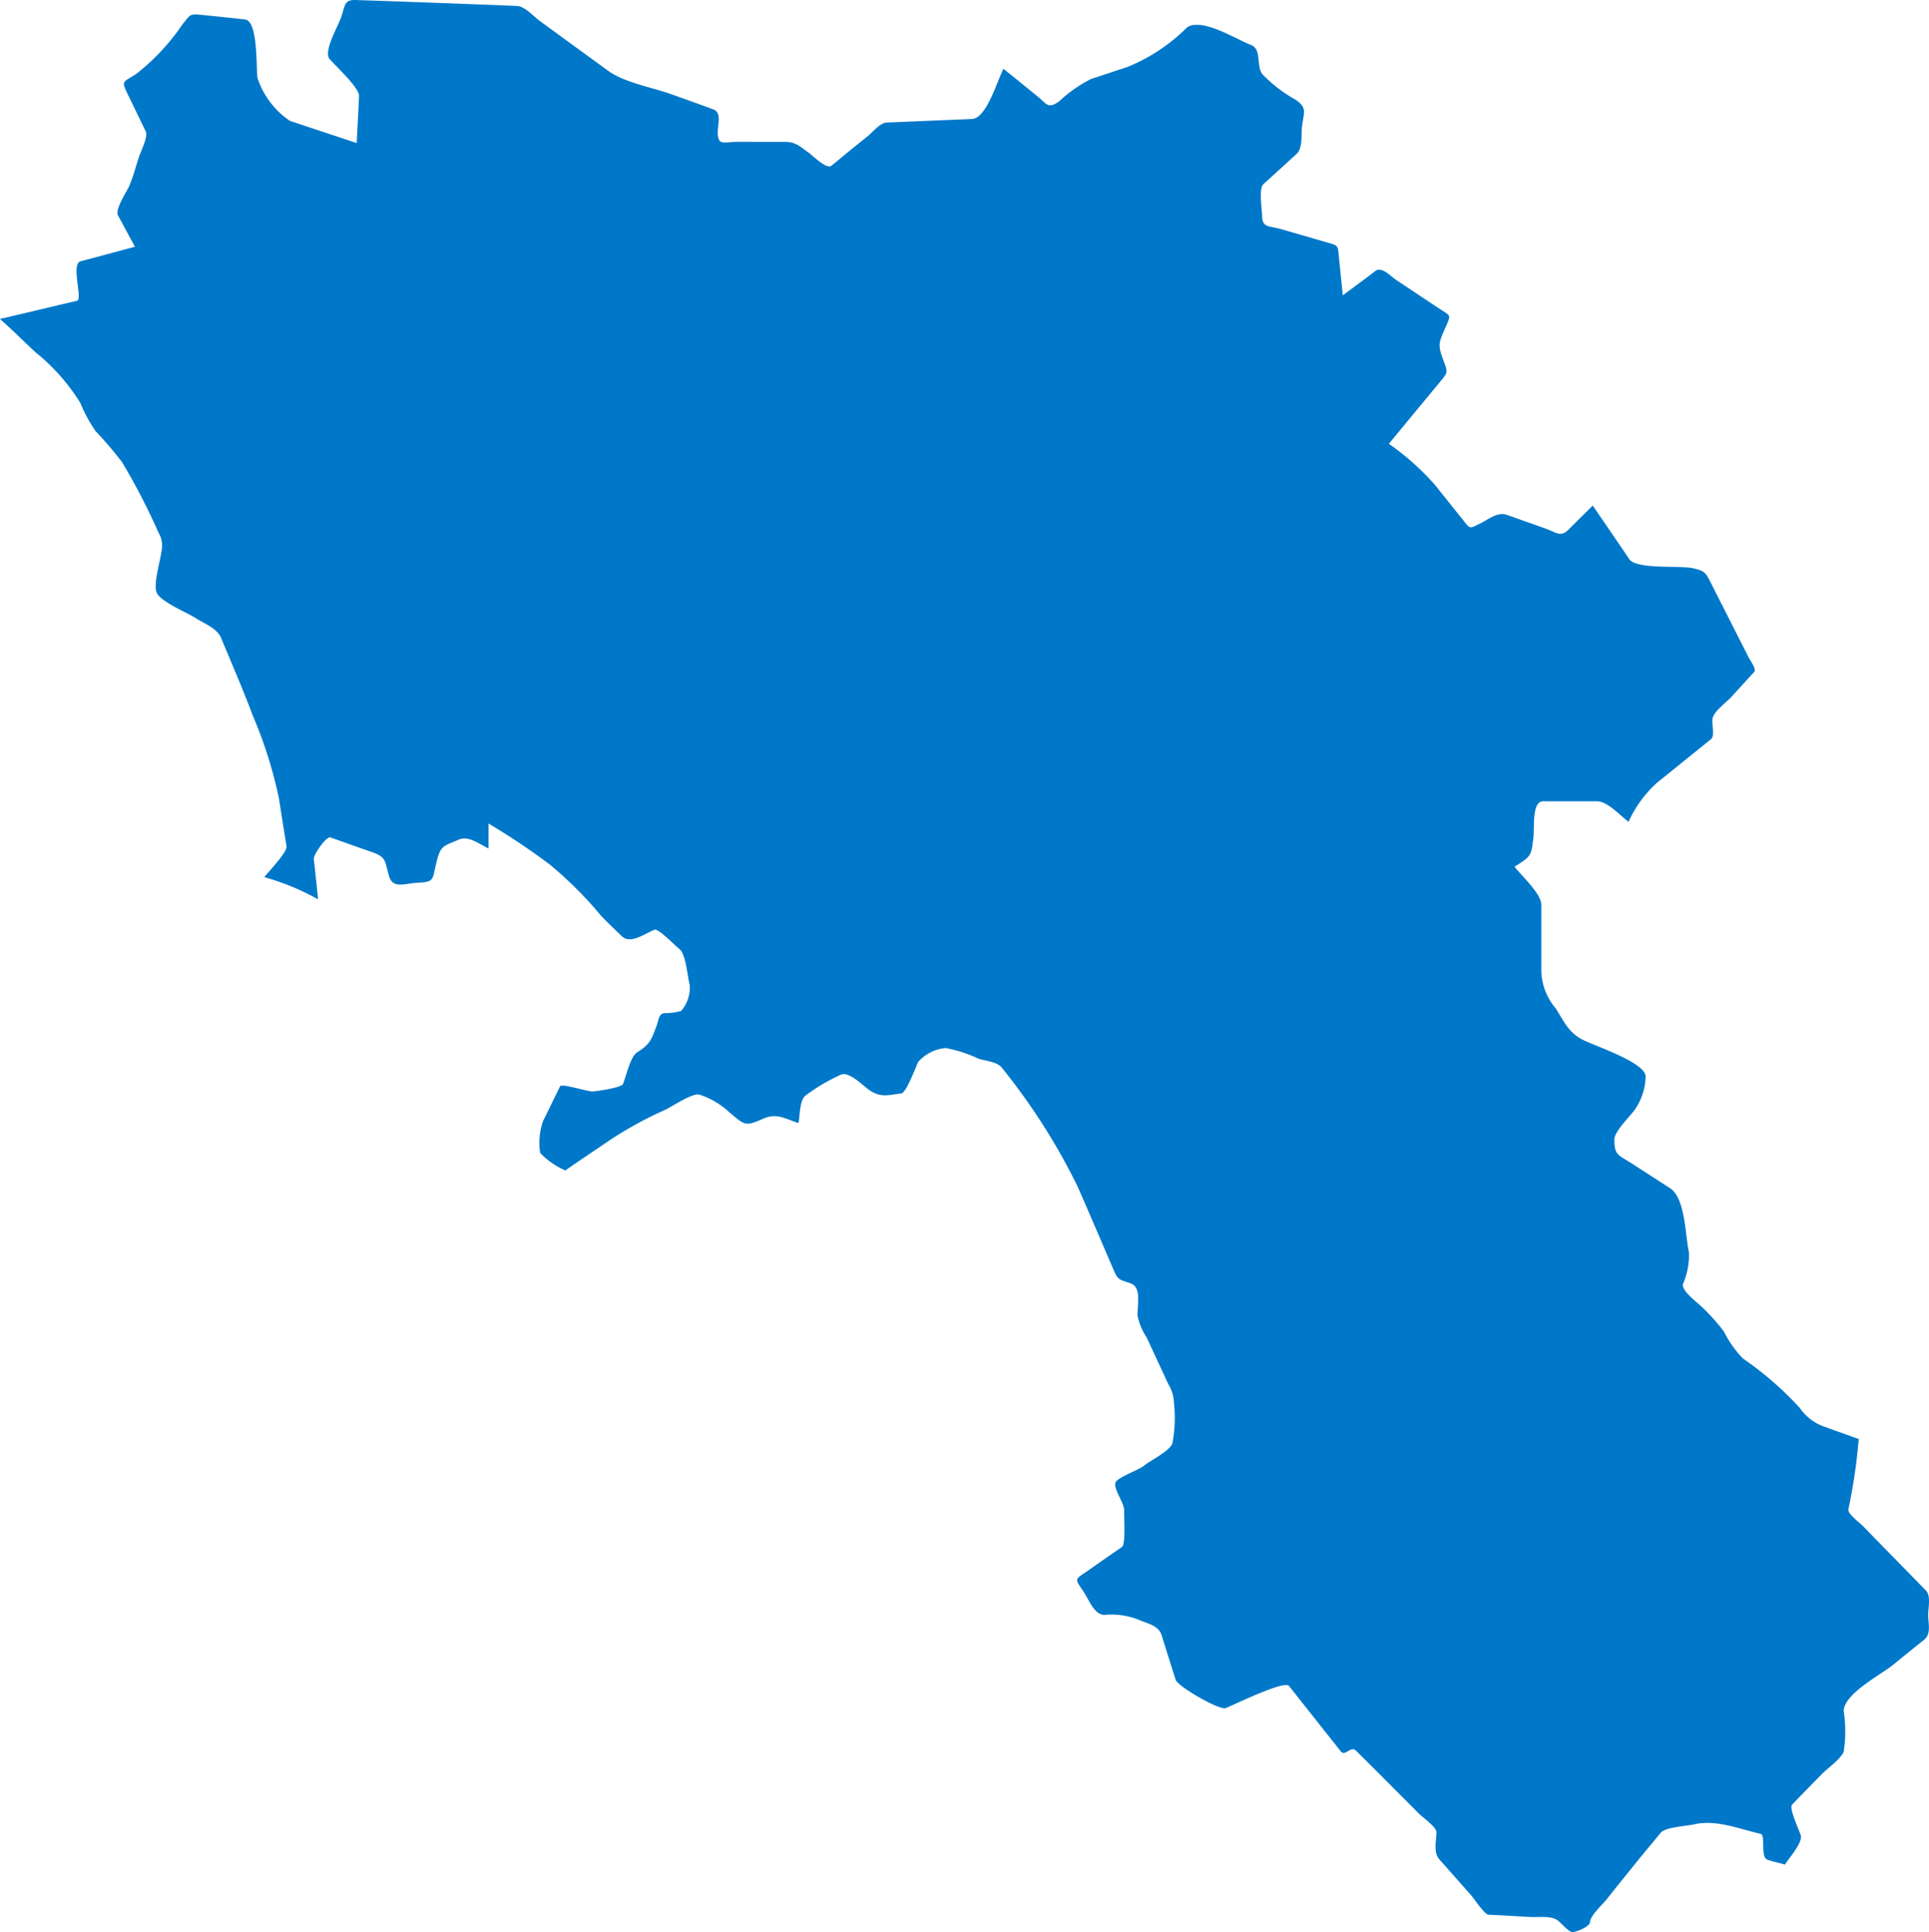
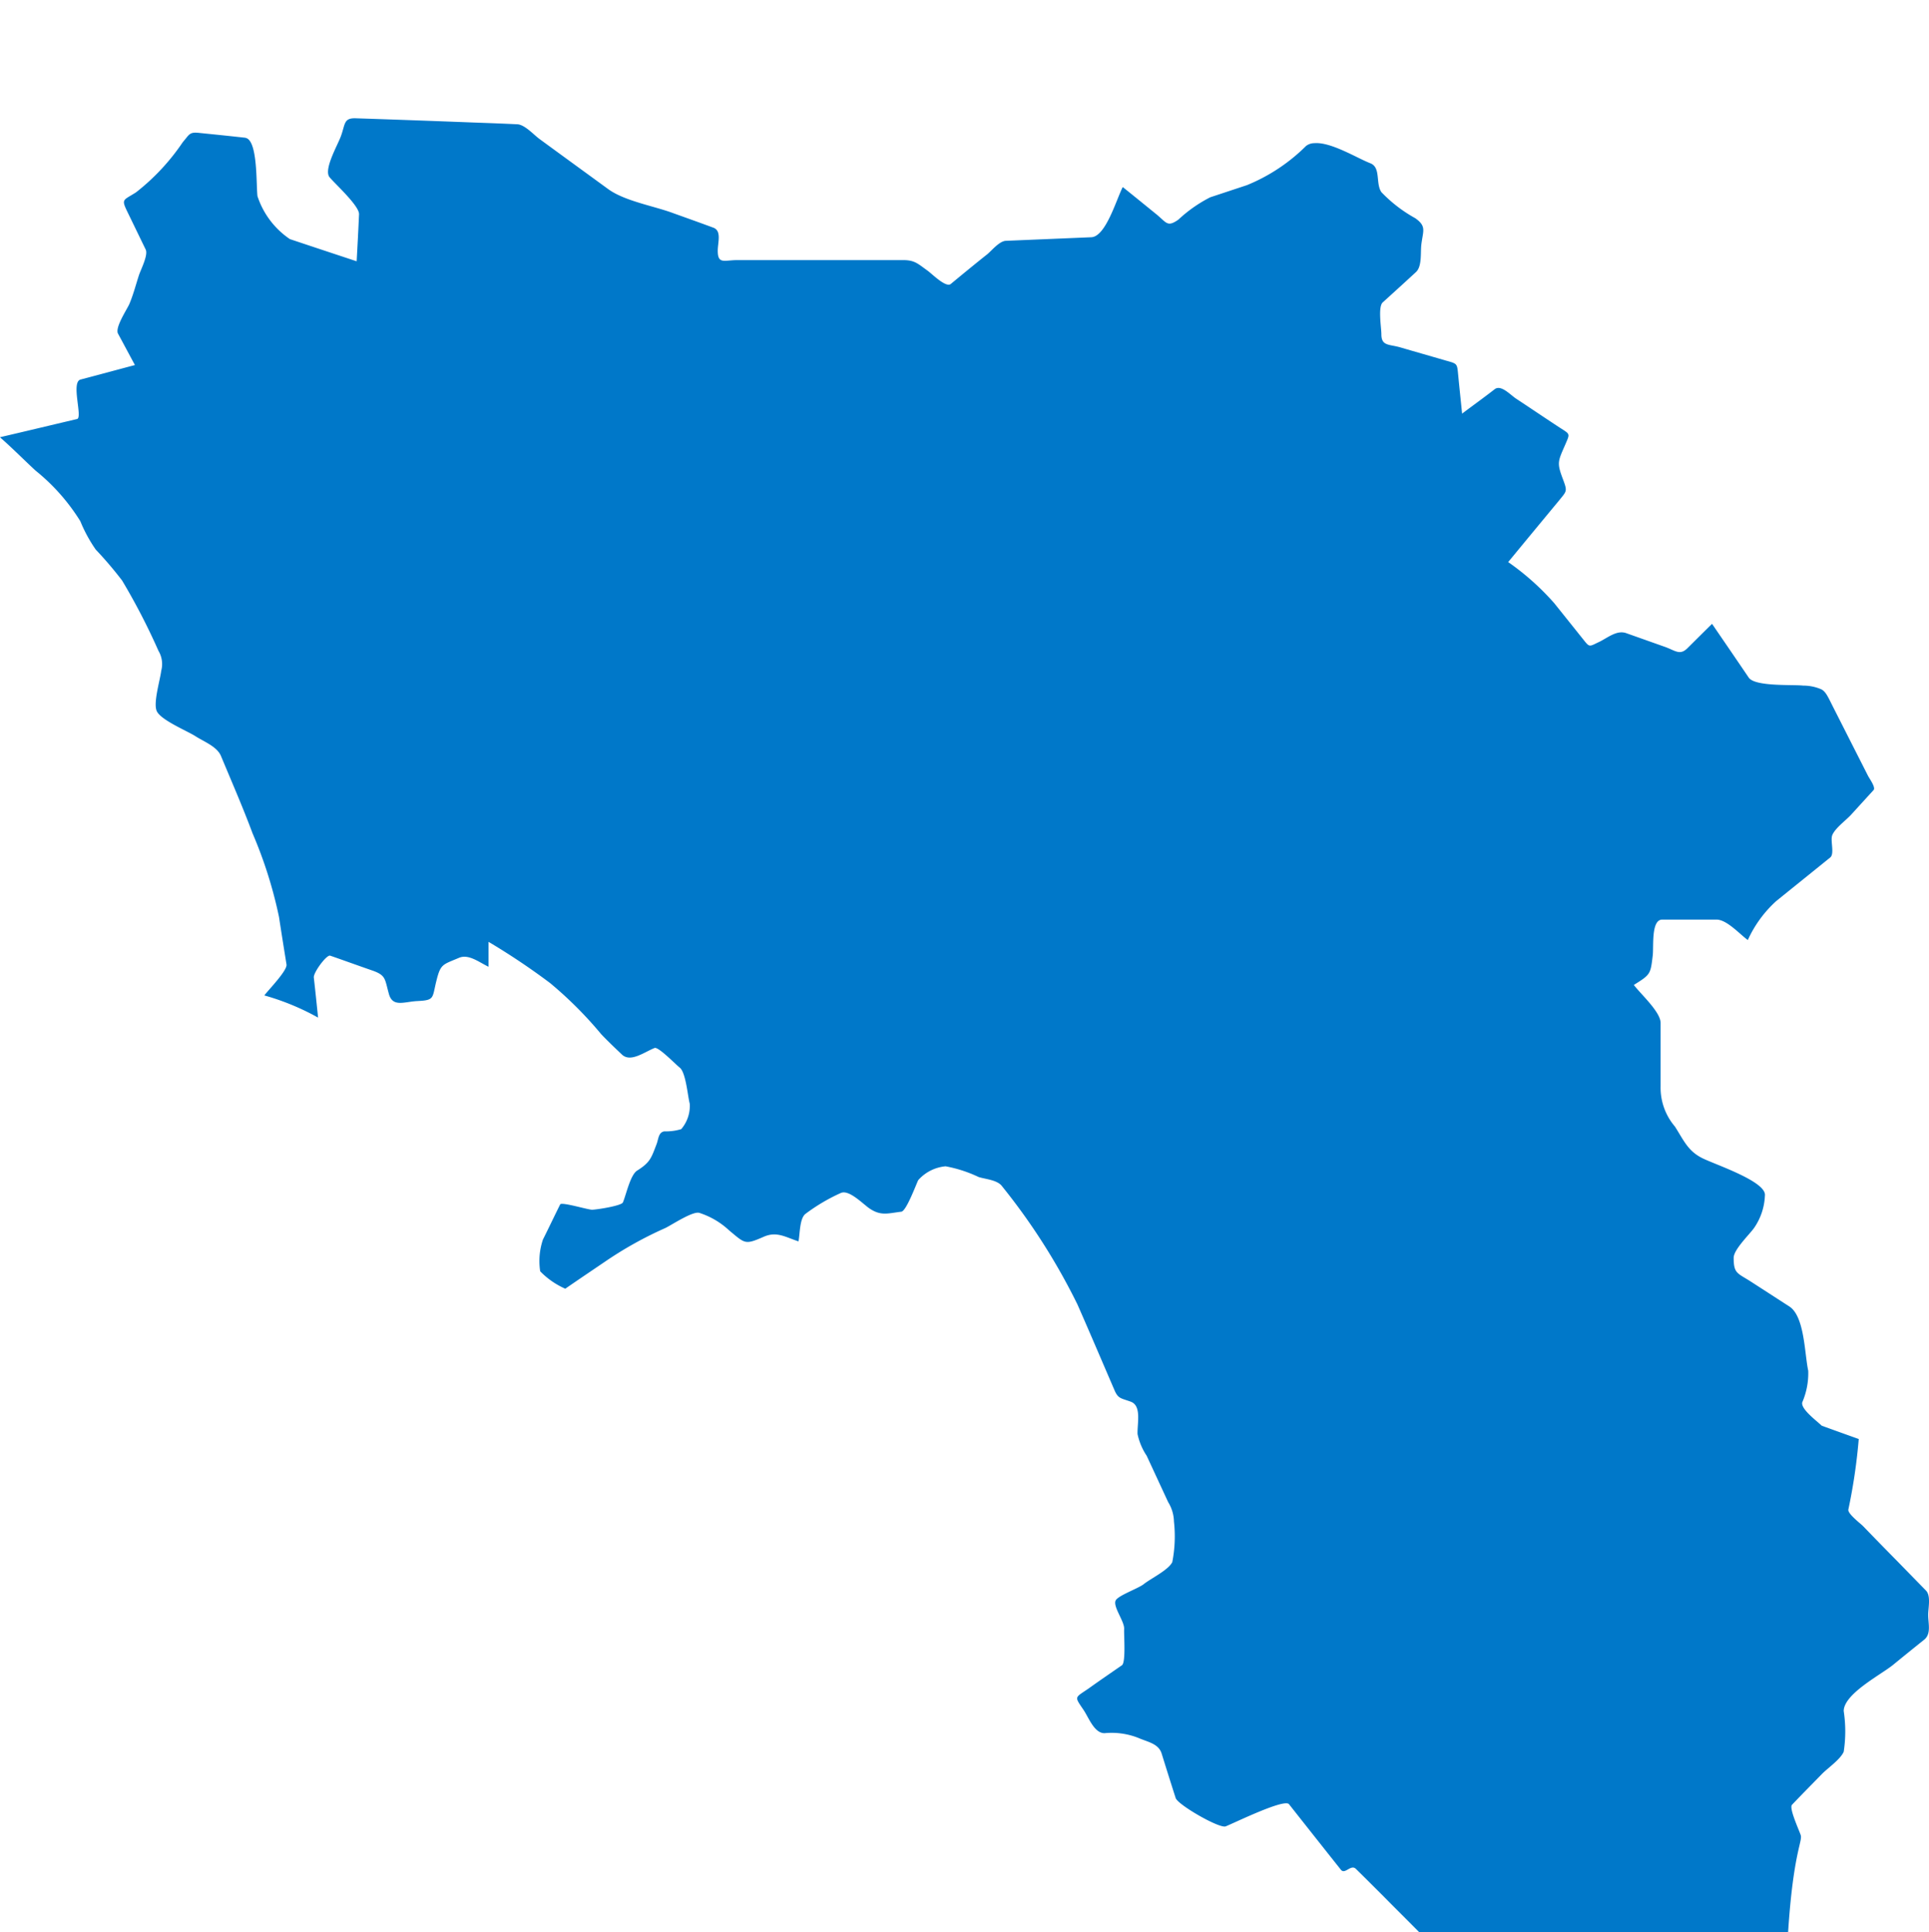
<svg xmlns="http://www.w3.org/2000/svg" width="127.1" height="127.31" viewBox="0 0 127.1 127.31">
-   <path id="Tracciato_10812" data-name="Tracciato 10812" d="M162.769,257.178c-.1-.315-.787-1.788-.573-2,.652-.686,1.3-1.338,1.968-2.024.371-.382,1.226-.967,1.439-1.473a8.892,8.892,0,0,0,0-2.676c0-1.124,2.406-2.372,3.227-3.025.686-.562,1.383-1.125,2.069-1.675.483-.382.27-1.068.27-1.642,0-.461.191-1.248-.146-1.6l-1.9-1.945c-.753-.765-1.5-1.529-2.249-2.305-.18-.18-1-.8-.967-1.08a37.337,37.337,0,0,0,.686-4.655c-.821-.292-1.63-.584-2.44-.877a3.263,3.263,0,0,1-1.451-1.181,21.952,21.952,0,0,0-3.744-3.25,7.3,7.3,0,0,1-1.259-1.788,13.18,13.18,0,0,0-1.406-1.574c-.292-.292-1.394-1.091-1.282-1.54a4.823,4.823,0,0,0,.394-2.08c-.247-1.136-.236-3.587-1.248-4.239-.855-.551-1.7-1.1-2.541-1.642-.877-.562-1.124-.517-1.124-1.563,0-.54,1.023-1.518,1.338-1.957a4.016,4.016,0,0,0,.72-2.136c.135-.933-3.306-2.058-4.127-2.474-.944-.472-1.214-1.158-1.8-2.08a3.941,3.941,0,0,1-.945-2.665v-4.16c0-.731-1.316-1.911-1.765-2.507,1.1-.686,1.1-.7,1.248-1.957.067-.63-.112-2.35.63-2.35h3.564c.686,0,1.529.956,2.069,1.349a7.816,7.816,0,0,1,1.867-2.564c1.181-.956,2.372-1.911,3.564-2.878.3-.247-.011-1.124.135-1.473.191-.461.877-.956,1.214-1.316l1.507-1.653c.157-.169-.281-.765-.371-.945l-2.316-4.565c-.337-.675-.472-.978-.753-1.125l-.157.18.157-.18a2.982,2.982,0,0,0-1.2-.247c-.7-.079-3.171.079-3.587-.528-.8-1.181-1.608-2.361-2.417-3.542-.54.529-1.068,1.057-1.6,1.585-.506.517-.8.191-1.473-.056l-2.6-.922c-.607-.2-1.192.3-1.743.574-.7.326-.63.4-1.091-.18l-1.889-2.361a17.045,17.045,0,0,0-3.036-2.71q1.653-2.007,3.317-4.014c.551-.686.6-.618.281-1.473-.4-1.057-.315-1.158.146-2.215.337-.787.36-.7-.349-1.158-.945-.618-1.889-1.259-2.845-1.889-.394-.247-1.012-.967-1.439-.641-.708.551-1.428,1.068-2.148,1.608-.079-.81-.169-1.619-.247-2.44-.09-.888-.023-.832-.866-1.068-1-.292-1.99-.573-2.991-.866-.72-.2-1.214-.079-1.214-.855,0-.427-.236-1.81.09-2.1.731-.663,1.451-1.316,2.181-1.99.416-.371.3-1.271.36-1.8.112-.945.36-1.214-.394-1.754a9.34,9.34,0,0,1-2.237-1.72c-.394-.585-.023-1.619-.72-1.9-.877-.337-2.6-1.417-3.688-1.327l.146.135-.146-.135a.9.9,0,0,0-.551.18,11.88,11.88,0,0,1-3.9,2.586l-2.417.8a9.114,9.114,0,0,0-2.1,1.473c-.742.517-.765.2-1.484-.382s-1.45-1.181-2.181-1.765c-.416.8-1.113,3.261-2.069,3.306l-5.633.236c-.427.022-.911.619-1.214.877-.81.641-1.608,1.3-2.417,1.968-.326.259-1.237-.675-1.54-.888-.641-.461-.843-.686-1.6-.686H92.707c-.866,0-1.293.292-1.293-.619,0-.54.27-1.315-.292-1.518-.877-.326-1.765-.641-2.642-.956-1.259-.472-3.182-.787-4.284-1.585-1.507-1.1-3.013-2.193-4.531-3.306-.371-.27-.978-.956-1.473-.967-.933-.045-1.855-.079-2.789-.112q-3.913-.152-7.826-.281c-.821-.034-.7.382-.99,1.169-.2.573-1.158,2.2-.753,2.71.371.45,1.979,1.9,1.945,2.451-.045,1.034-.1,2.058-.157,3.092-1.462-.484-2.923-.967-4.4-1.462a5.465,5.465,0,0,1-2.136-2.833c-.09-.765.023-3.553-.731-3.823l.011.292-.011-.292-.067-.022c-1-.112-2-.214-3-.315-.686-.079-.663.068-1.124.607a14.4,14.4,0,0,1-3.081,3.306c-.843.54-.989.416-.562,1.293l1.2,2.474c.18.371-.337,1.349-.45,1.709-.2.618-.371,1.282-.63,1.889-.18.394-.956,1.552-.742,1.945.371.686.742,1.383,1.113,2.069-1.192.315-2.384.641-3.587.956-.641.18.157,2.507-.225,2.6-1.7.4-3.4.81-5.082,1.2.8.7,1.552,1.462,2.339,2.193a13.219,13.219,0,0,1,2.957,3.339,9.66,9.66,0,0,0,1.012,1.866,25.326,25.326,0,0,1,1.743,2.046,42.915,42.915,0,0,1,2.395,4.633,1.7,1.7,0,0,1,.18,1.316c-.067.585-.54,2.125-.292,2.654.259.585,1.99,1.3,2.53,1.642.551.36,1.439.686,1.7,1.315.708,1.7,1.439,3.373,2.08,5.094a29.036,29.036,0,0,1,1.743,5.51c.157,1.034.326,2.08.495,3.137.056.4-1.192,1.675-1.462,2.035a16.315,16.315,0,0,1,3.542,1.462c-.09-.877-.18-1.765-.281-2.642-.034-.326.843-1.518,1.079-1.439.911.315,1.833.652,2.744.967.945.326.843.551,1.124,1.552.247.9,1,.517,1.867.472,1.158-.056.978-.18,1.259-1.316s.4-1.068,1.484-1.529c.641-.281,1.349.3,1.956.585v-1.642a45.379,45.379,0,0,1,4.048,2.71,25.85,25.85,0,0,1,3.373,3.373c.438.461.9.9,1.361,1.338.573.551,1.473-.157,2.159-.427.247-.1,1.417,1.113,1.664,1.3.4.337.517,1.867.652,2.373a2.356,2.356,0,0,1-.562,1.675,3.557,3.557,0,0,1-1.113.146c-.371.056-.382.461-.495.8-.371.967-.427,1.237-1.3,1.788-.45.292-.72,1.585-.933,2.091-.079.225-1.754.484-2.035.484s-2.013-.529-2.1-.349c-.382.765-.753,1.552-1.136,2.316a4.421,4.421,0,0,0-.18,2.091,5.235,5.235,0,0,0,1.653,1.147c.866-.6,1.732-1.181,2.609-1.777a24.882,24.882,0,0,1,3.969-2.215c.427-.2,1.844-1.158,2.271-1a5.192,5.192,0,0,1,1.945,1.147c1.057.877,1.034.967,2.271.427.855-.382,1.428.011,2.3.3.1-.484.067-1.529.472-1.822a12.175,12.175,0,0,1,2.328-1.372c.54-.225,1.439.72,1.878,1.023.753.506,1.192.326,2.1.214.326-.045.956-1.754,1.113-2.08a2.737,2.737,0,0,1,1.8-.911,8.683,8.683,0,0,1,2.181.708c.472.146,1.248.191,1.552.619a41.617,41.617,0,0,1,4.959,7.781c.821,1.866,1.619,3.744,2.429,5.622.247.585.416.54,1.068.776.742.259.438,1.406.461,2.136a4.065,4.065,0,0,0,.6,1.428l1.417,3.058a2.538,2.538,0,0,1,.382,1.282,8.777,8.777,0,0,1-.112,2.676c-.281.54-1.428,1.079-1.9,1.462-.393.292-1.687.742-1.833,1.068-.18.416.6,1.383.562,1.878-.022.382.124,2.193-.146,2.384-.731.506-1.473,1.012-2.193,1.529-.933.641-.956.495-.326,1.428.349.528.7,1.518,1.372,1.518a4.8,4.8,0,0,1,2.238.315c.618.27,1.327.371,1.529,1.034.3.967.607,1.945.922,2.924.135.439,2.878,2.024,3.294,1.867.573-.225,3.857-1.844,4.172-1.462,1.136,1.439,2.283,2.89,3.418,4.318.27.348.663-.394,1-.045.63.618,1.259,1.248,1.889,1.878.753.765,1.518,1.518,2.283,2.294.2.191,1.124.866,1.124,1.181,0,.562-.214,1.349.191,1.8l2.058,2.327c.191.2.9,1.3,1.192,1.327.911.034,1.833.1,2.744.146.517.034,1.417-.113,1.833.247.214.169.641.675.9.742.236.045,1.2-.36,1.2-.641,0-.416.832-1.181,1.068-1.473.742-.944,1.5-1.867,2.249-2.8l1.349-1.63c.292-.36,1.7-.438,2.148-.54,1.484-.349,2.968.281,4.43.619.349.078-.045,1.552.461,1.709.427.135.8.214,1.147.315l.056-.09C162.027,258.651,162.926,257.65,162.769,257.178Z" transform="translate(-44.122 -136.258)" fill="#0078C9" />
+   <path id="Tracciato_10812" data-name="Tracciato 10812" d="M162.769,257.178c-.1-.315-.787-1.788-.573-2,.652-.686,1.3-1.338,1.968-2.024.371-.382,1.226-.967,1.439-1.473a8.892,8.892,0,0,0,0-2.676c0-1.124,2.406-2.372,3.227-3.025.686-.562,1.383-1.125,2.069-1.675.483-.382.27-1.068.27-1.642,0-.461.191-1.248-.146-1.6l-1.9-1.945c-.753-.765-1.5-1.529-2.249-2.305-.18-.18-1-.8-.967-1.08a37.337,37.337,0,0,0,.686-4.655c-.821-.292-1.63-.584-2.44-.877c-.292-.292-1.394-1.091-1.282-1.54a4.823,4.823,0,0,0,.394-2.08c-.247-1.136-.236-3.587-1.248-4.239-.855-.551-1.7-1.1-2.541-1.642-.877-.562-1.124-.517-1.124-1.563,0-.54,1.023-1.518,1.338-1.957a4.016,4.016,0,0,0,.72-2.136c.135-.933-3.306-2.058-4.127-2.474-.944-.472-1.214-1.158-1.8-2.08a3.941,3.941,0,0,1-.945-2.665v-4.16c0-.731-1.316-1.911-1.765-2.507,1.1-.686,1.1-.7,1.248-1.957.067-.63-.112-2.35.63-2.35h3.564c.686,0,1.529.956,2.069,1.349a7.816,7.816,0,0,1,1.867-2.564c1.181-.956,2.372-1.911,3.564-2.878.3-.247-.011-1.124.135-1.473.191-.461.877-.956,1.214-1.316l1.507-1.653c.157-.169-.281-.765-.371-.945l-2.316-4.565c-.337-.675-.472-.978-.753-1.125l-.157.18.157-.18a2.982,2.982,0,0,0-1.2-.247c-.7-.079-3.171.079-3.587-.528-.8-1.181-1.608-2.361-2.417-3.542-.54.529-1.068,1.057-1.6,1.585-.506.517-.8.191-1.473-.056l-2.6-.922c-.607-.2-1.192.3-1.743.574-.7.326-.63.4-1.091-.18l-1.889-2.361a17.045,17.045,0,0,0-3.036-2.71q1.653-2.007,3.317-4.014c.551-.686.6-.618.281-1.473-.4-1.057-.315-1.158.146-2.215.337-.787.36-.7-.349-1.158-.945-.618-1.889-1.259-2.845-1.889-.394-.247-1.012-.967-1.439-.641-.708.551-1.428,1.068-2.148,1.608-.079-.81-.169-1.619-.247-2.44-.09-.888-.023-.832-.866-1.068-1-.292-1.99-.573-2.991-.866-.72-.2-1.214-.079-1.214-.855,0-.427-.236-1.81.09-2.1.731-.663,1.451-1.316,2.181-1.99.416-.371.3-1.271.36-1.8.112-.945.36-1.214-.394-1.754a9.34,9.34,0,0,1-2.237-1.72c-.394-.585-.023-1.619-.72-1.9-.877-.337-2.6-1.417-3.688-1.327l.146.135-.146-.135a.9.9,0,0,0-.551.18,11.88,11.88,0,0,1-3.9,2.586l-2.417.8a9.114,9.114,0,0,0-2.1,1.473c-.742.517-.765.2-1.484-.382s-1.45-1.181-2.181-1.765c-.416.8-1.113,3.261-2.069,3.306l-5.633.236c-.427.022-.911.619-1.214.877-.81.641-1.608,1.3-2.417,1.968-.326.259-1.237-.675-1.54-.888-.641-.461-.843-.686-1.6-.686H92.707c-.866,0-1.293.292-1.293-.619,0-.54.27-1.315-.292-1.518-.877-.326-1.765-.641-2.642-.956-1.259-.472-3.182-.787-4.284-1.585-1.507-1.1-3.013-2.193-4.531-3.306-.371-.27-.978-.956-1.473-.967-.933-.045-1.855-.079-2.789-.112q-3.913-.152-7.826-.281c-.821-.034-.7.382-.99,1.169-.2.573-1.158,2.2-.753,2.71.371.45,1.979,1.9,1.945,2.451-.045,1.034-.1,2.058-.157,3.092-1.462-.484-2.923-.967-4.4-1.462a5.465,5.465,0,0,1-2.136-2.833c-.09-.765.023-3.553-.731-3.823l.011.292-.011-.292-.067-.022c-1-.112-2-.214-3-.315-.686-.079-.663.068-1.124.607a14.4,14.4,0,0,1-3.081,3.306c-.843.54-.989.416-.562,1.293l1.2,2.474c.18.371-.337,1.349-.45,1.709-.2.618-.371,1.282-.63,1.889-.18.394-.956,1.552-.742,1.945.371.686.742,1.383,1.113,2.069-1.192.315-2.384.641-3.587.956-.641.18.157,2.507-.225,2.6-1.7.4-3.4.81-5.082,1.2.8.7,1.552,1.462,2.339,2.193a13.219,13.219,0,0,1,2.957,3.339,9.66,9.66,0,0,0,1.012,1.866,25.326,25.326,0,0,1,1.743,2.046,42.915,42.915,0,0,1,2.395,4.633,1.7,1.7,0,0,1,.18,1.316c-.067.585-.54,2.125-.292,2.654.259.585,1.99,1.3,2.53,1.642.551.36,1.439.686,1.7,1.315.708,1.7,1.439,3.373,2.08,5.094a29.036,29.036,0,0,1,1.743,5.51c.157,1.034.326,2.08.495,3.137.056.4-1.192,1.675-1.462,2.035a16.315,16.315,0,0,1,3.542,1.462c-.09-.877-.18-1.765-.281-2.642-.034-.326.843-1.518,1.079-1.439.911.315,1.833.652,2.744.967.945.326.843.551,1.124,1.552.247.9,1,.517,1.867.472,1.158-.056.978-.18,1.259-1.316s.4-1.068,1.484-1.529c.641-.281,1.349.3,1.956.585v-1.642a45.379,45.379,0,0,1,4.048,2.71,25.85,25.85,0,0,1,3.373,3.373c.438.461.9.9,1.361,1.338.573.551,1.473-.157,2.159-.427.247-.1,1.417,1.113,1.664,1.3.4.337.517,1.867.652,2.373a2.356,2.356,0,0,1-.562,1.675,3.557,3.557,0,0,1-1.113.146c-.371.056-.382.461-.495.8-.371.967-.427,1.237-1.3,1.788-.45.292-.72,1.585-.933,2.091-.079.225-1.754.484-2.035.484s-2.013-.529-2.1-.349c-.382.765-.753,1.552-1.136,2.316a4.421,4.421,0,0,0-.18,2.091,5.235,5.235,0,0,0,1.653,1.147c.866-.6,1.732-1.181,2.609-1.777a24.882,24.882,0,0,1,3.969-2.215c.427-.2,1.844-1.158,2.271-1a5.192,5.192,0,0,1,1.945,1.147c1.057.877,1.034.967,2.271.427.855-.382,1.428.011,2.3.3.1-.484.067-1.529.472-1.822a12.175,12.175,0,0,1,2.328-1.372c.54-.225,1.439.72,1.878,1.023.753.506,1.192.326,2.1.214.326-.045.956-1.754,1.113-2.08a2.737,2.737,0,0,1,1.8-.911,8.683,8.683,0,0,1,2.181.708c.472.146,1.248.191,1.552.619a41.617,41.617,0,0,1,4.959,7.781c.821,1.866,1.619,3.744,2.429,5.622.247.585.416.54,1.068.776.742.259.438,1.406.461,2.136a4.065,4.065,0,0,0,.6,1.428l1.417,3.058a2.538,2.538,0,0,1,.382,1.282,8.777,8.777,0,0,1-.112,2.676c-.281.54-1.428,1.079-1.9,1.462-.393.292-1.687.742-1.833,1.068-.18.416.6,1.383.562,1.878-.022.382.124,2.193-.146,2.384-.731.506-1.473,1.012-2.193,1.529-.933.641-.956.495-.326,1.428.349.528.7,1.518,1.372,1.518a4.8,4.8,0,0,1,2.238.315c.618.27,1.327.371,1.529,1.034.3.967.607,1.945.922,2.924.135.439,2.878,2.024,3.294,1.867.573-.225,3.857-1.844,4.172-1.462,1.136,1.439,2.283,2.89,3.418,4.318.27.348.663-.394,1-.045.63.618,1.259,1.248,1.889,1.878.753.765,1.518,1.518,2.283,2.294.2.191,1.124.866,1.124,1.181,0,.562-.214,1.349.191,1.8l2.058,2.327c.191.2.9,1.3,1.192,1.327.911.034,1.833.1,2.744.146.517.034,1.417-.113,1.833.247.214.169.641.675.9.742.236.045,1.2-.36,1.2-.641,0-.416.832-1.181,1.068-1.473.742-.944,1.5-1.867,2.249-2.8l1.349-1.63c.292-.36,1.7-.438,2.148-.54,1.484-.349,2.968.281,4.43.619.349.078-.045,1.552.461,1.709.427.135.8.214,1.147.315l.056-.09C162.027,258.651,162.926,257.65,162.769,257.178Z" transform="translate(-44.122 -136.258)" fill="#0078C9" />
</svg>